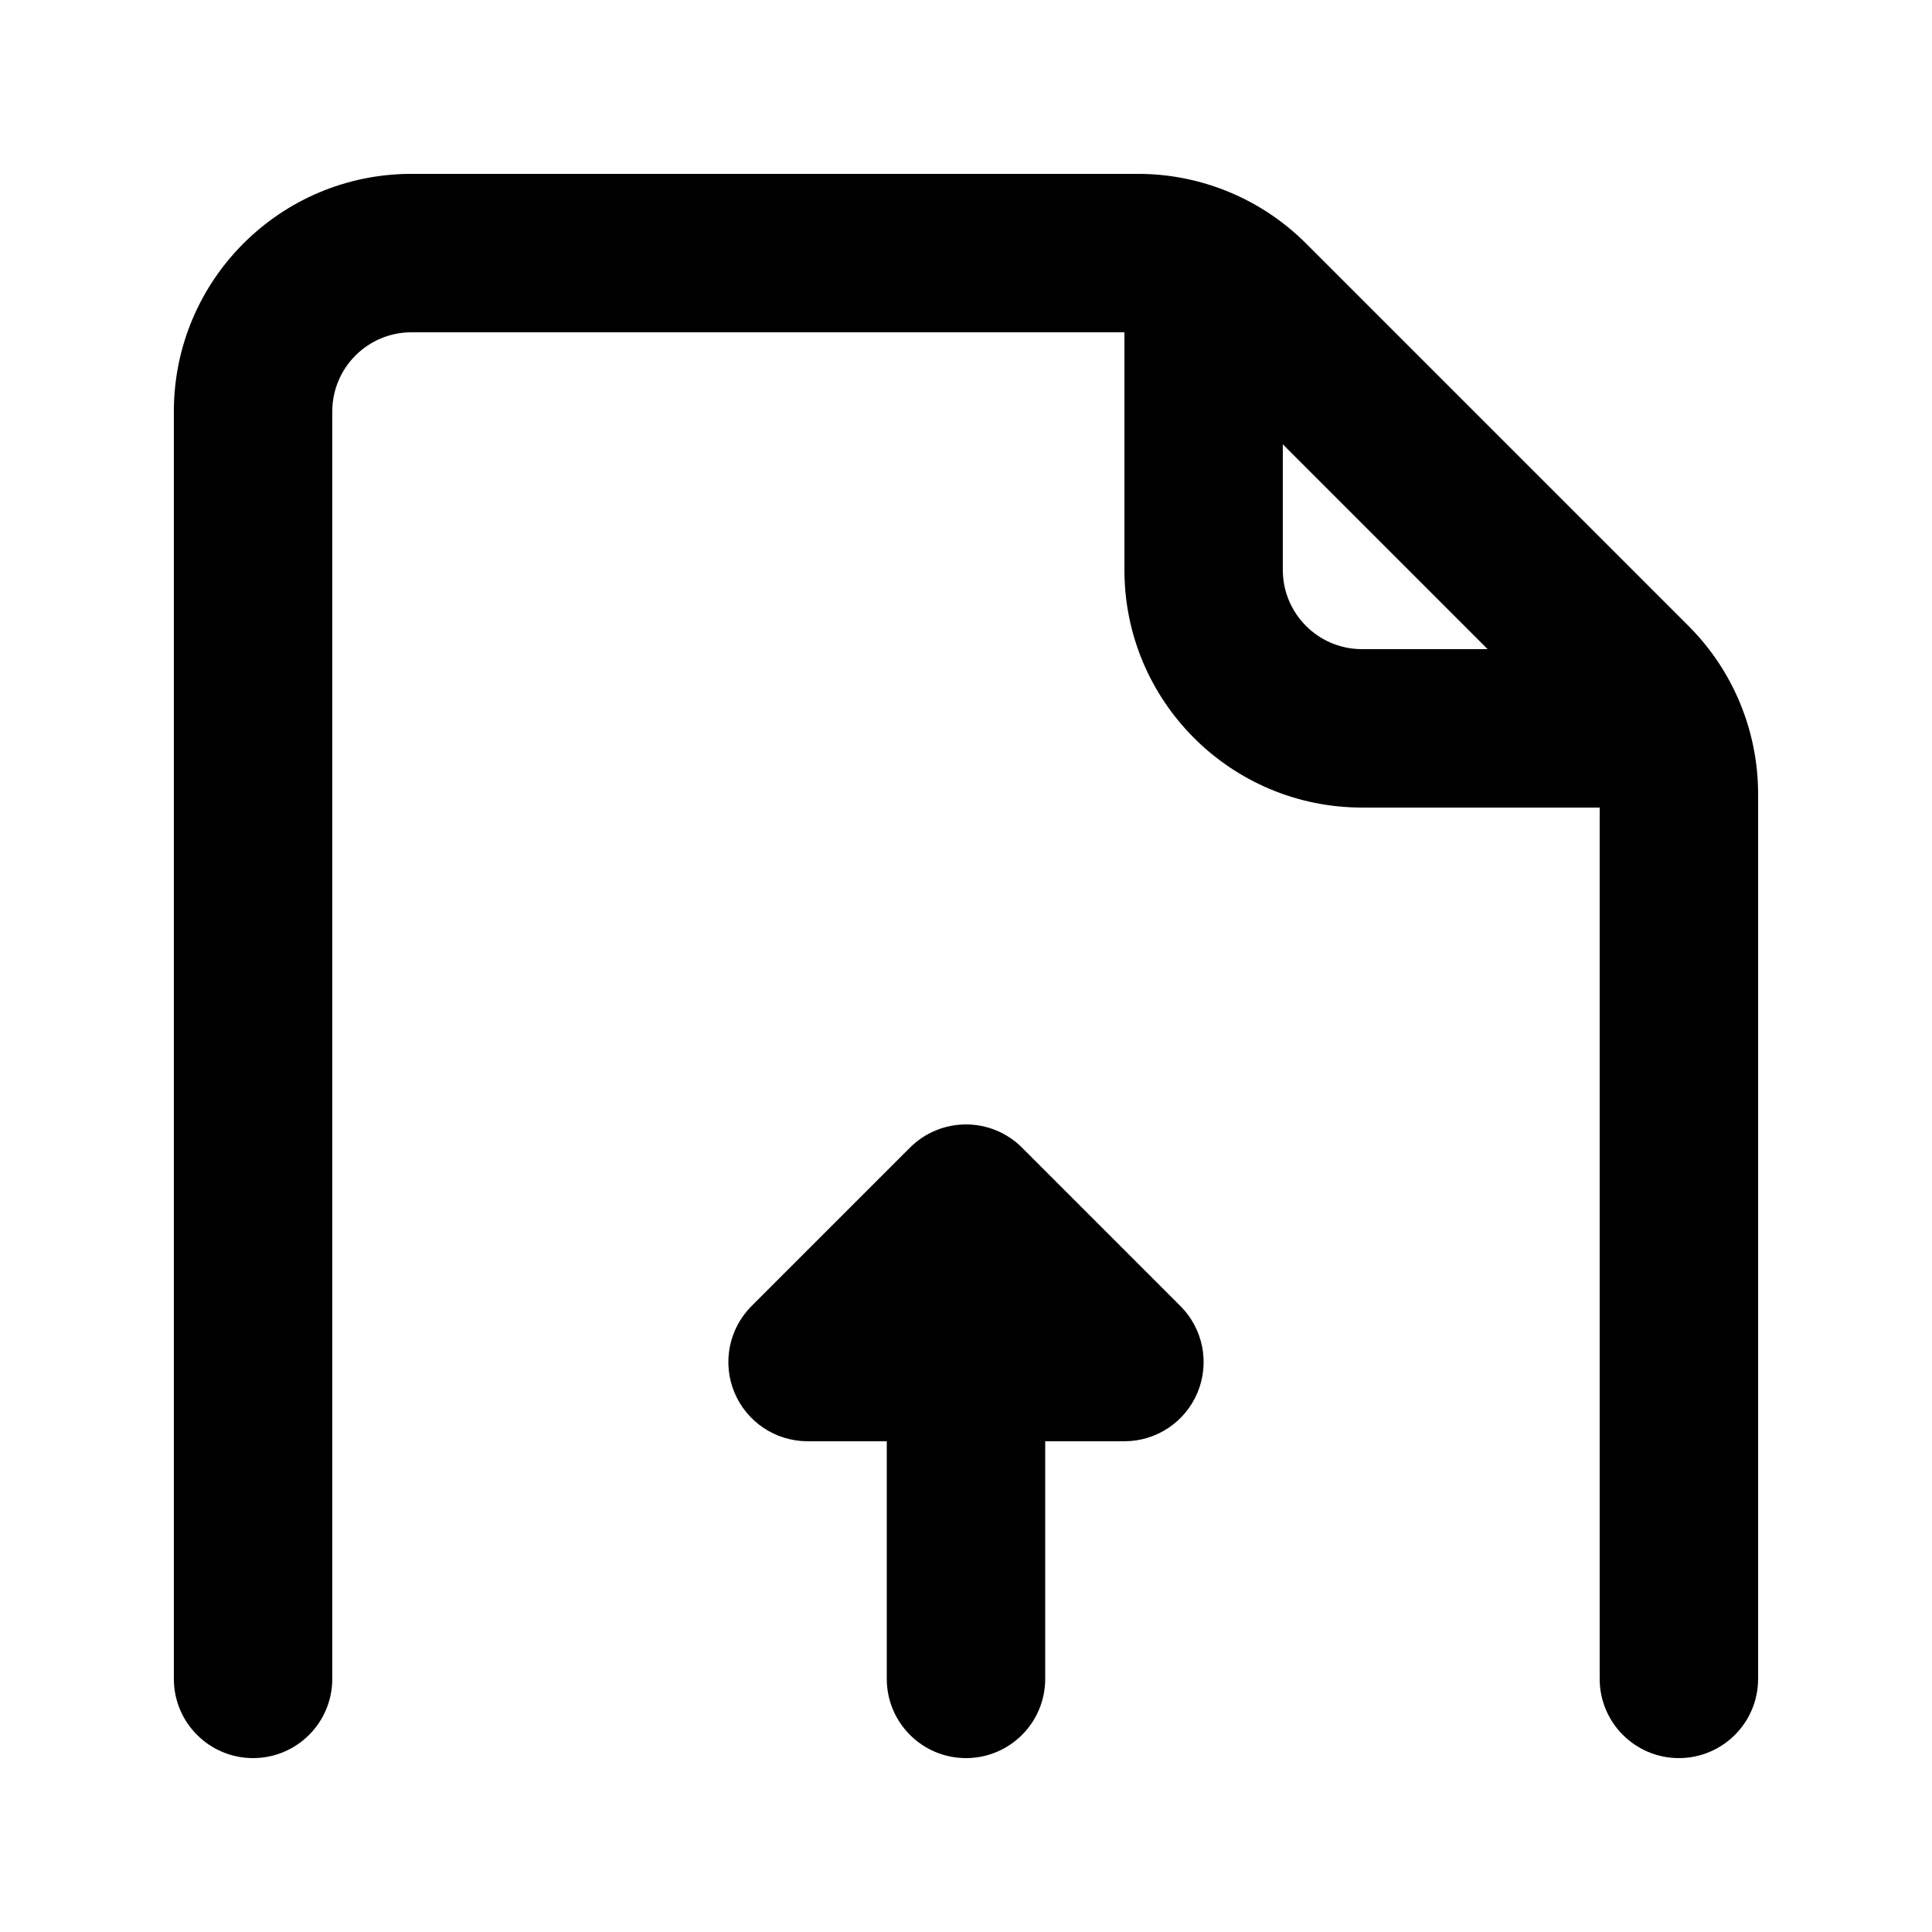
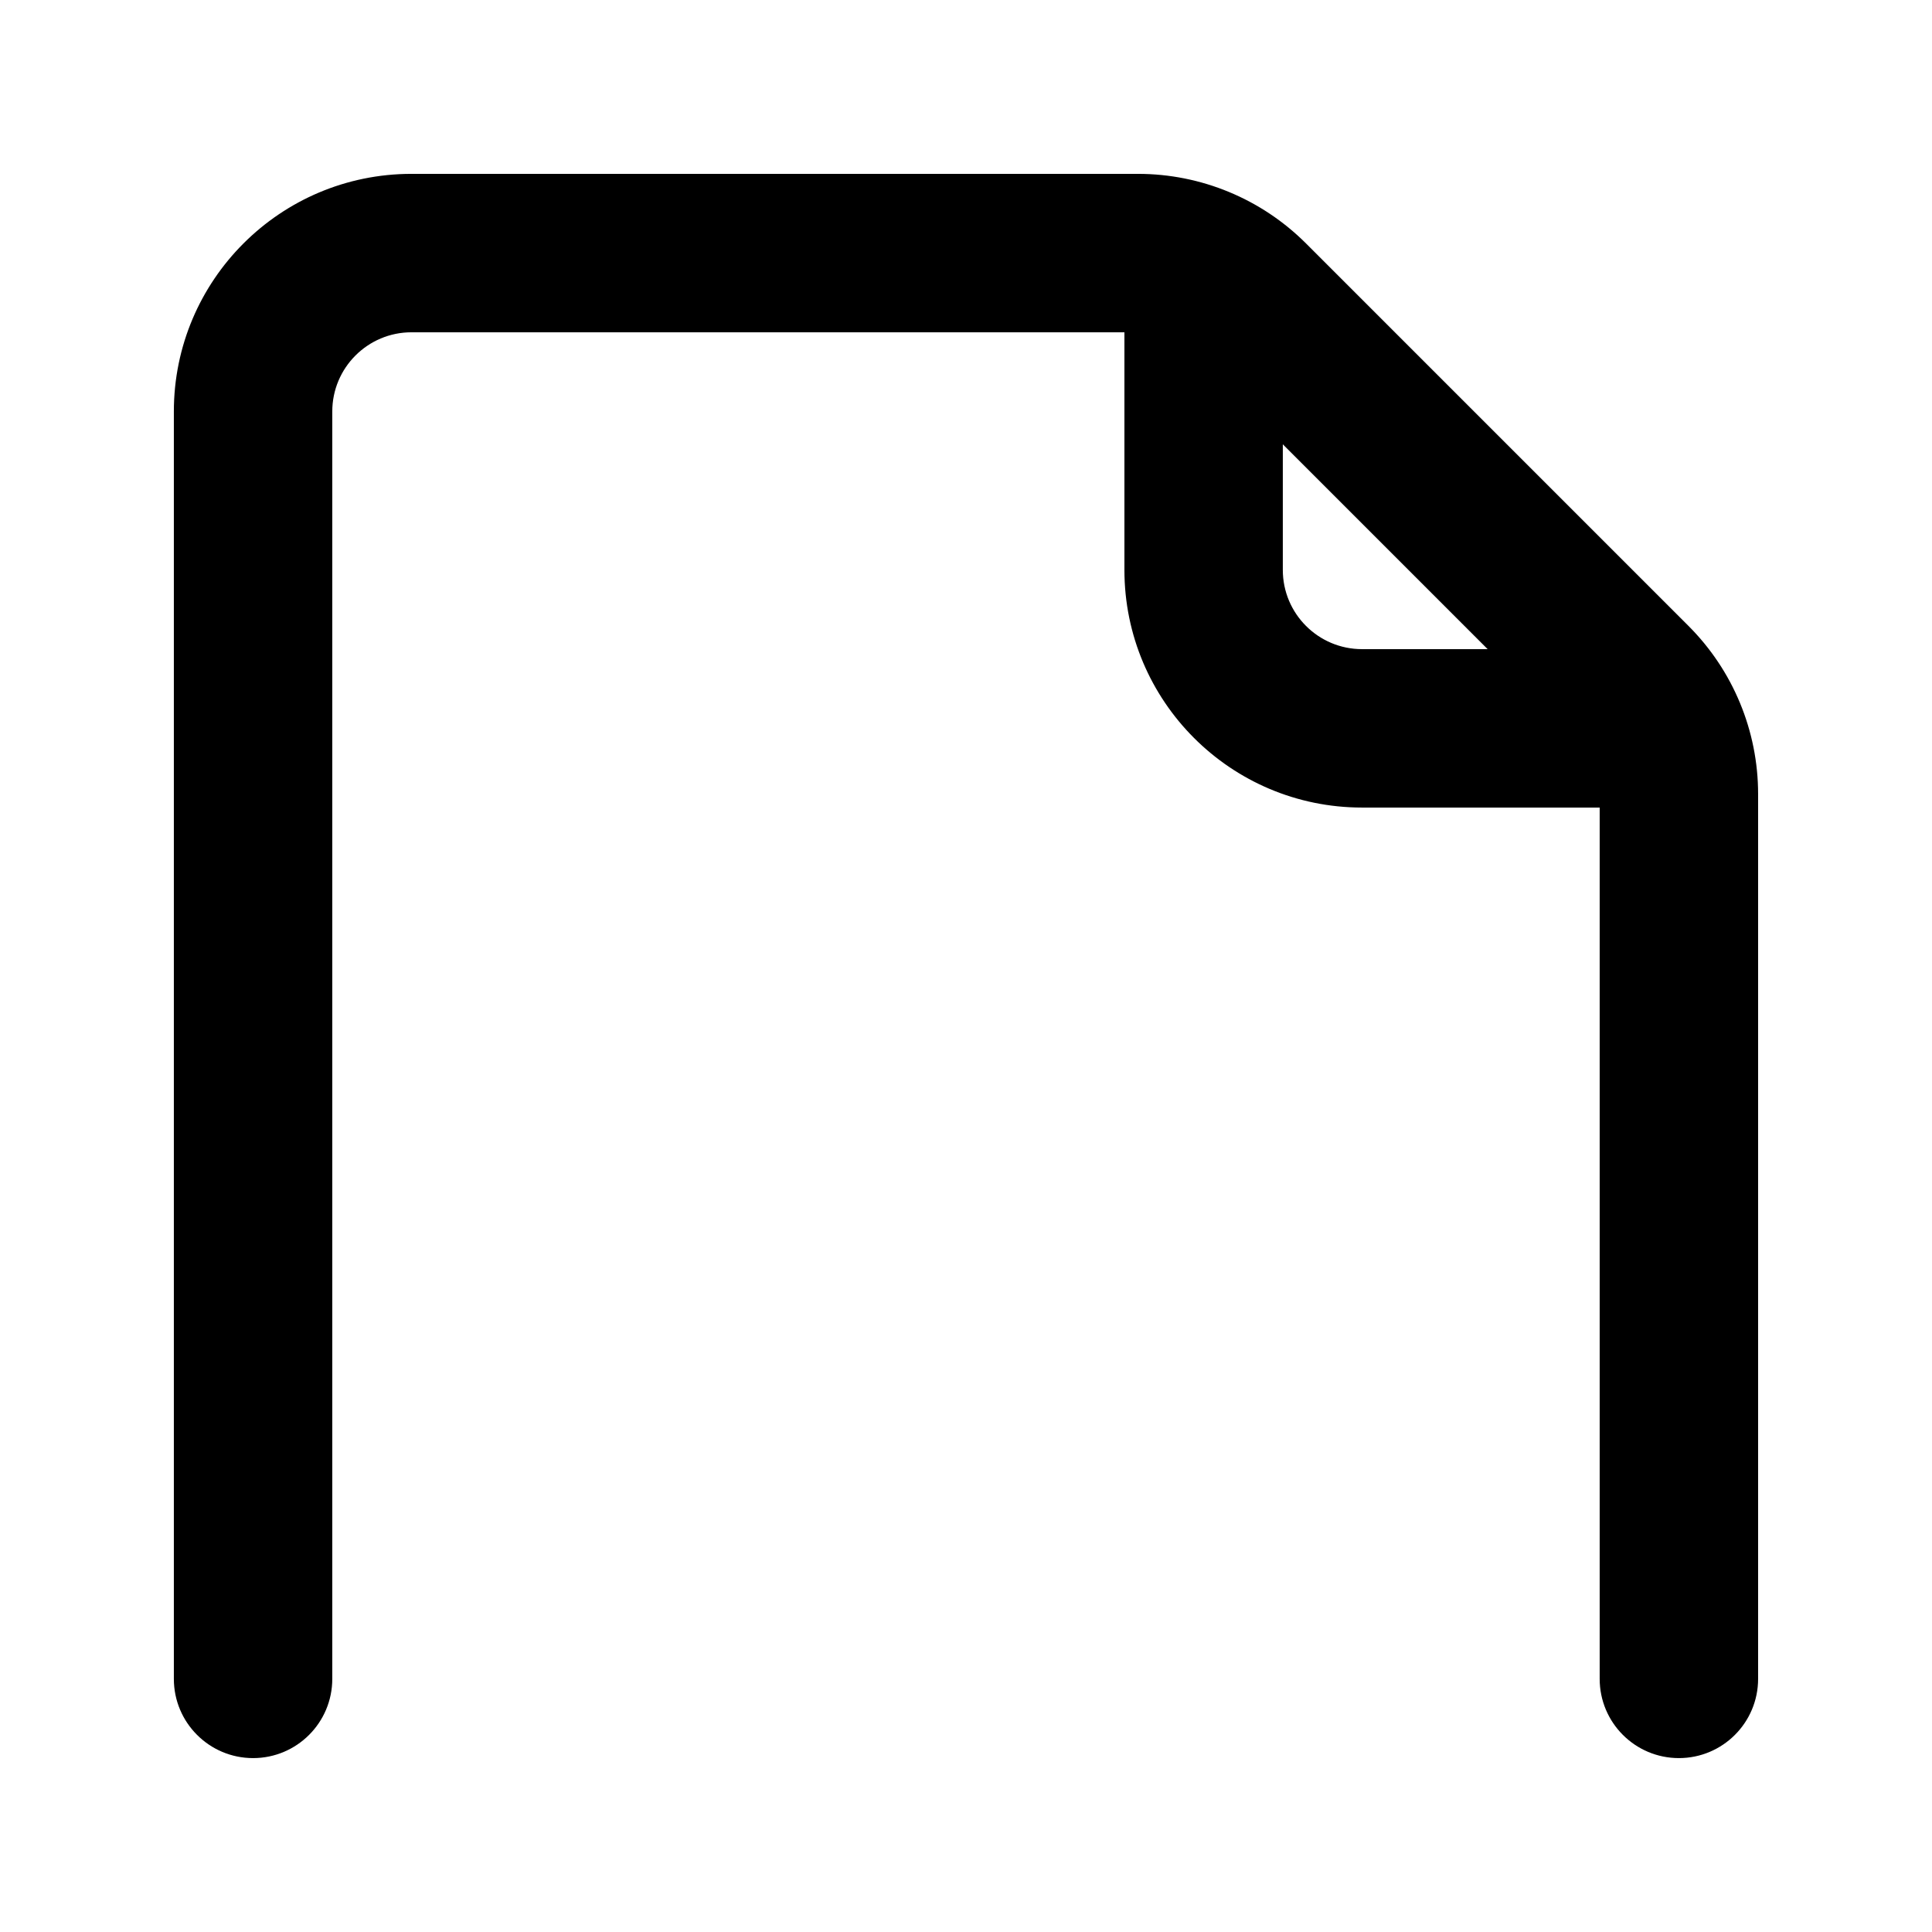
<svg xmlns="http://www.w3.org/2000/svg" fill="#000000" width="800px" height="800px" version="1.1" viewBox="144 144 512 512">
  <g>
    <path d="m253.05 232.06c-11.594 0-20.992 9.398-20.992 20.992v335.87c0 11.594-9.398 20.992-20.992 20.992s-20.992-9.398-20.992-20.992v-335.87c0-34.781 28.195-62.977 62.977-62.977h192.53c16.699 0 32.719 6.633 44.531 18.445l101.36 101.36c11.812 11.809 18.445 27.828 18.445 44.531v234.51c0 11.594-9.398 20.992-20.992 20.992s-20.992-9.398-20.992-20.992v-230.91h-62.977c-34.781 0-62.973-28.195-62.973-62.977v-62.977zm230.91 29.688v33.289c0 11.594 9.398 20.992 20.992 20.992h33.289z" fill-rule="evenodd" />
-     <path d="m338.62 512.99c-3.25-7.844-1.453-16.875 4.551-22.875l41.984-41.984c3.934-3.938 9.273-6.148 14.844-6.148 5.566 0 10.906 2.211 14.844 6.148l41.98 41.984c6.004 6 7.801 15.031 4.555 22.875-3.25 7.844-10.906 12.957-19.395 12.957h-20.992v62.977c0 11.594-9.398 20.992-20.992 20.992s-20.992-9.398-20.992-20.992v-62.977h-20.992c-8.492 0-16.145-5.113-19.395-12.957z" />
  </g>
</svg>